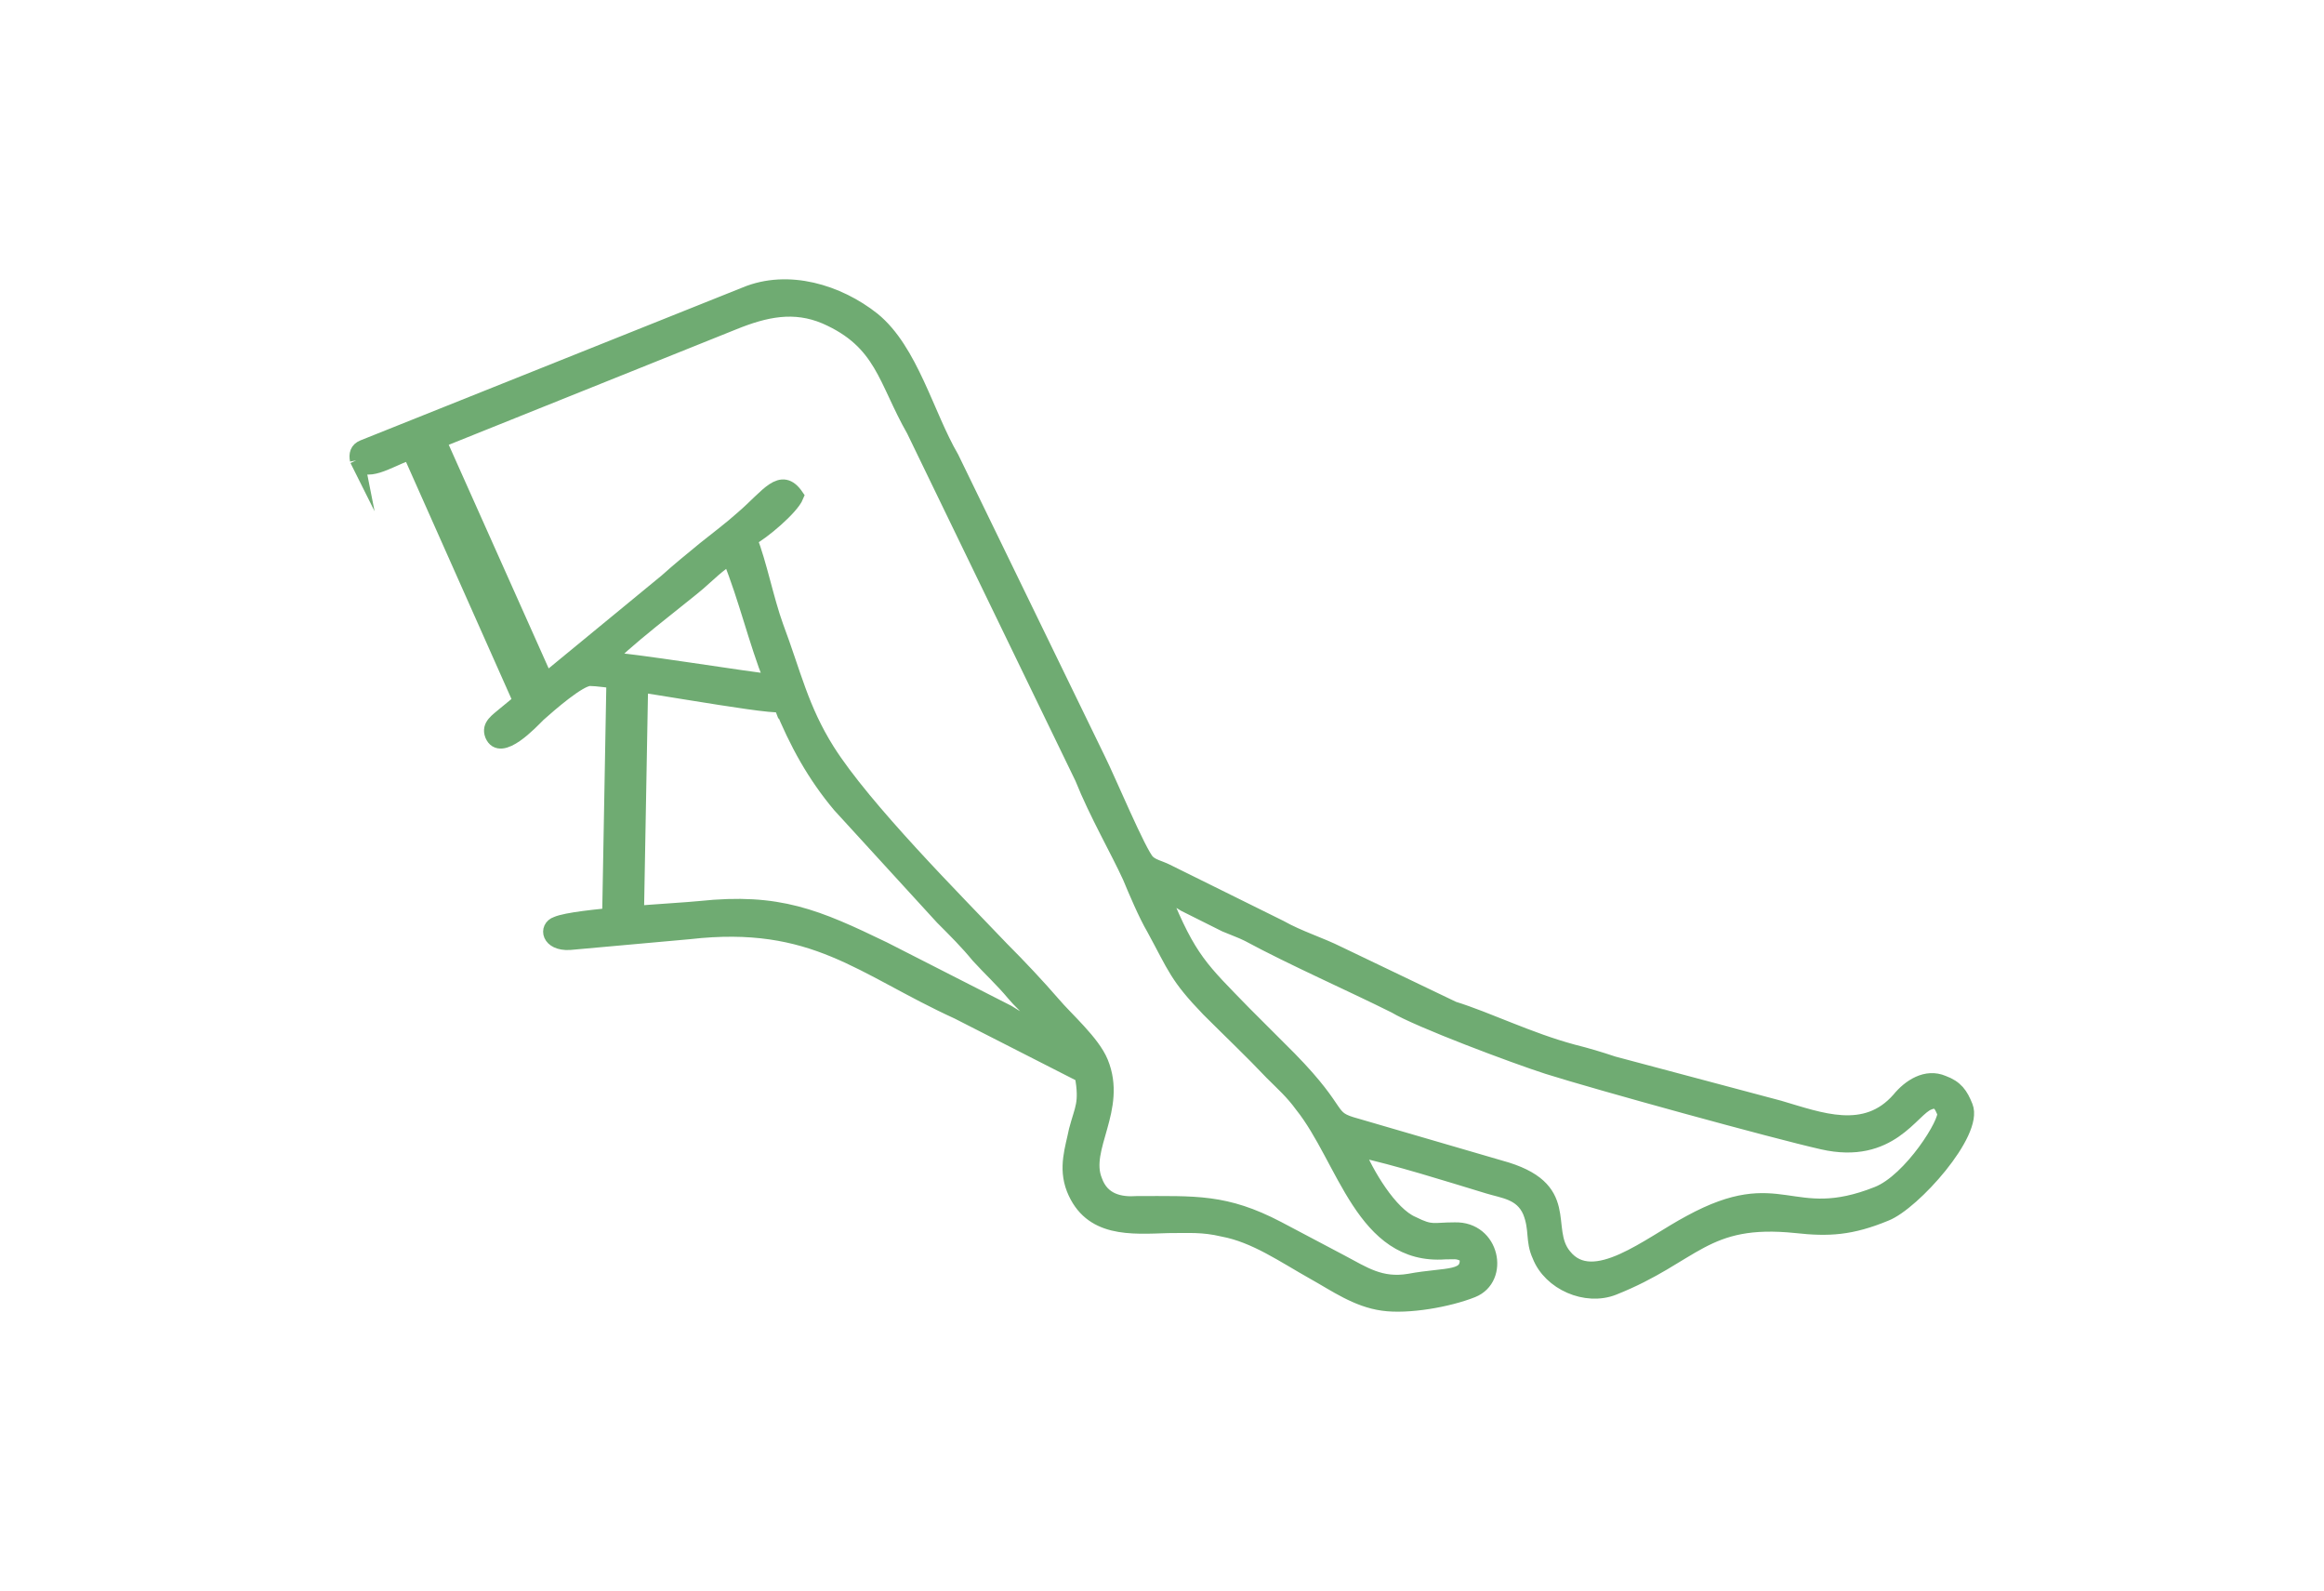
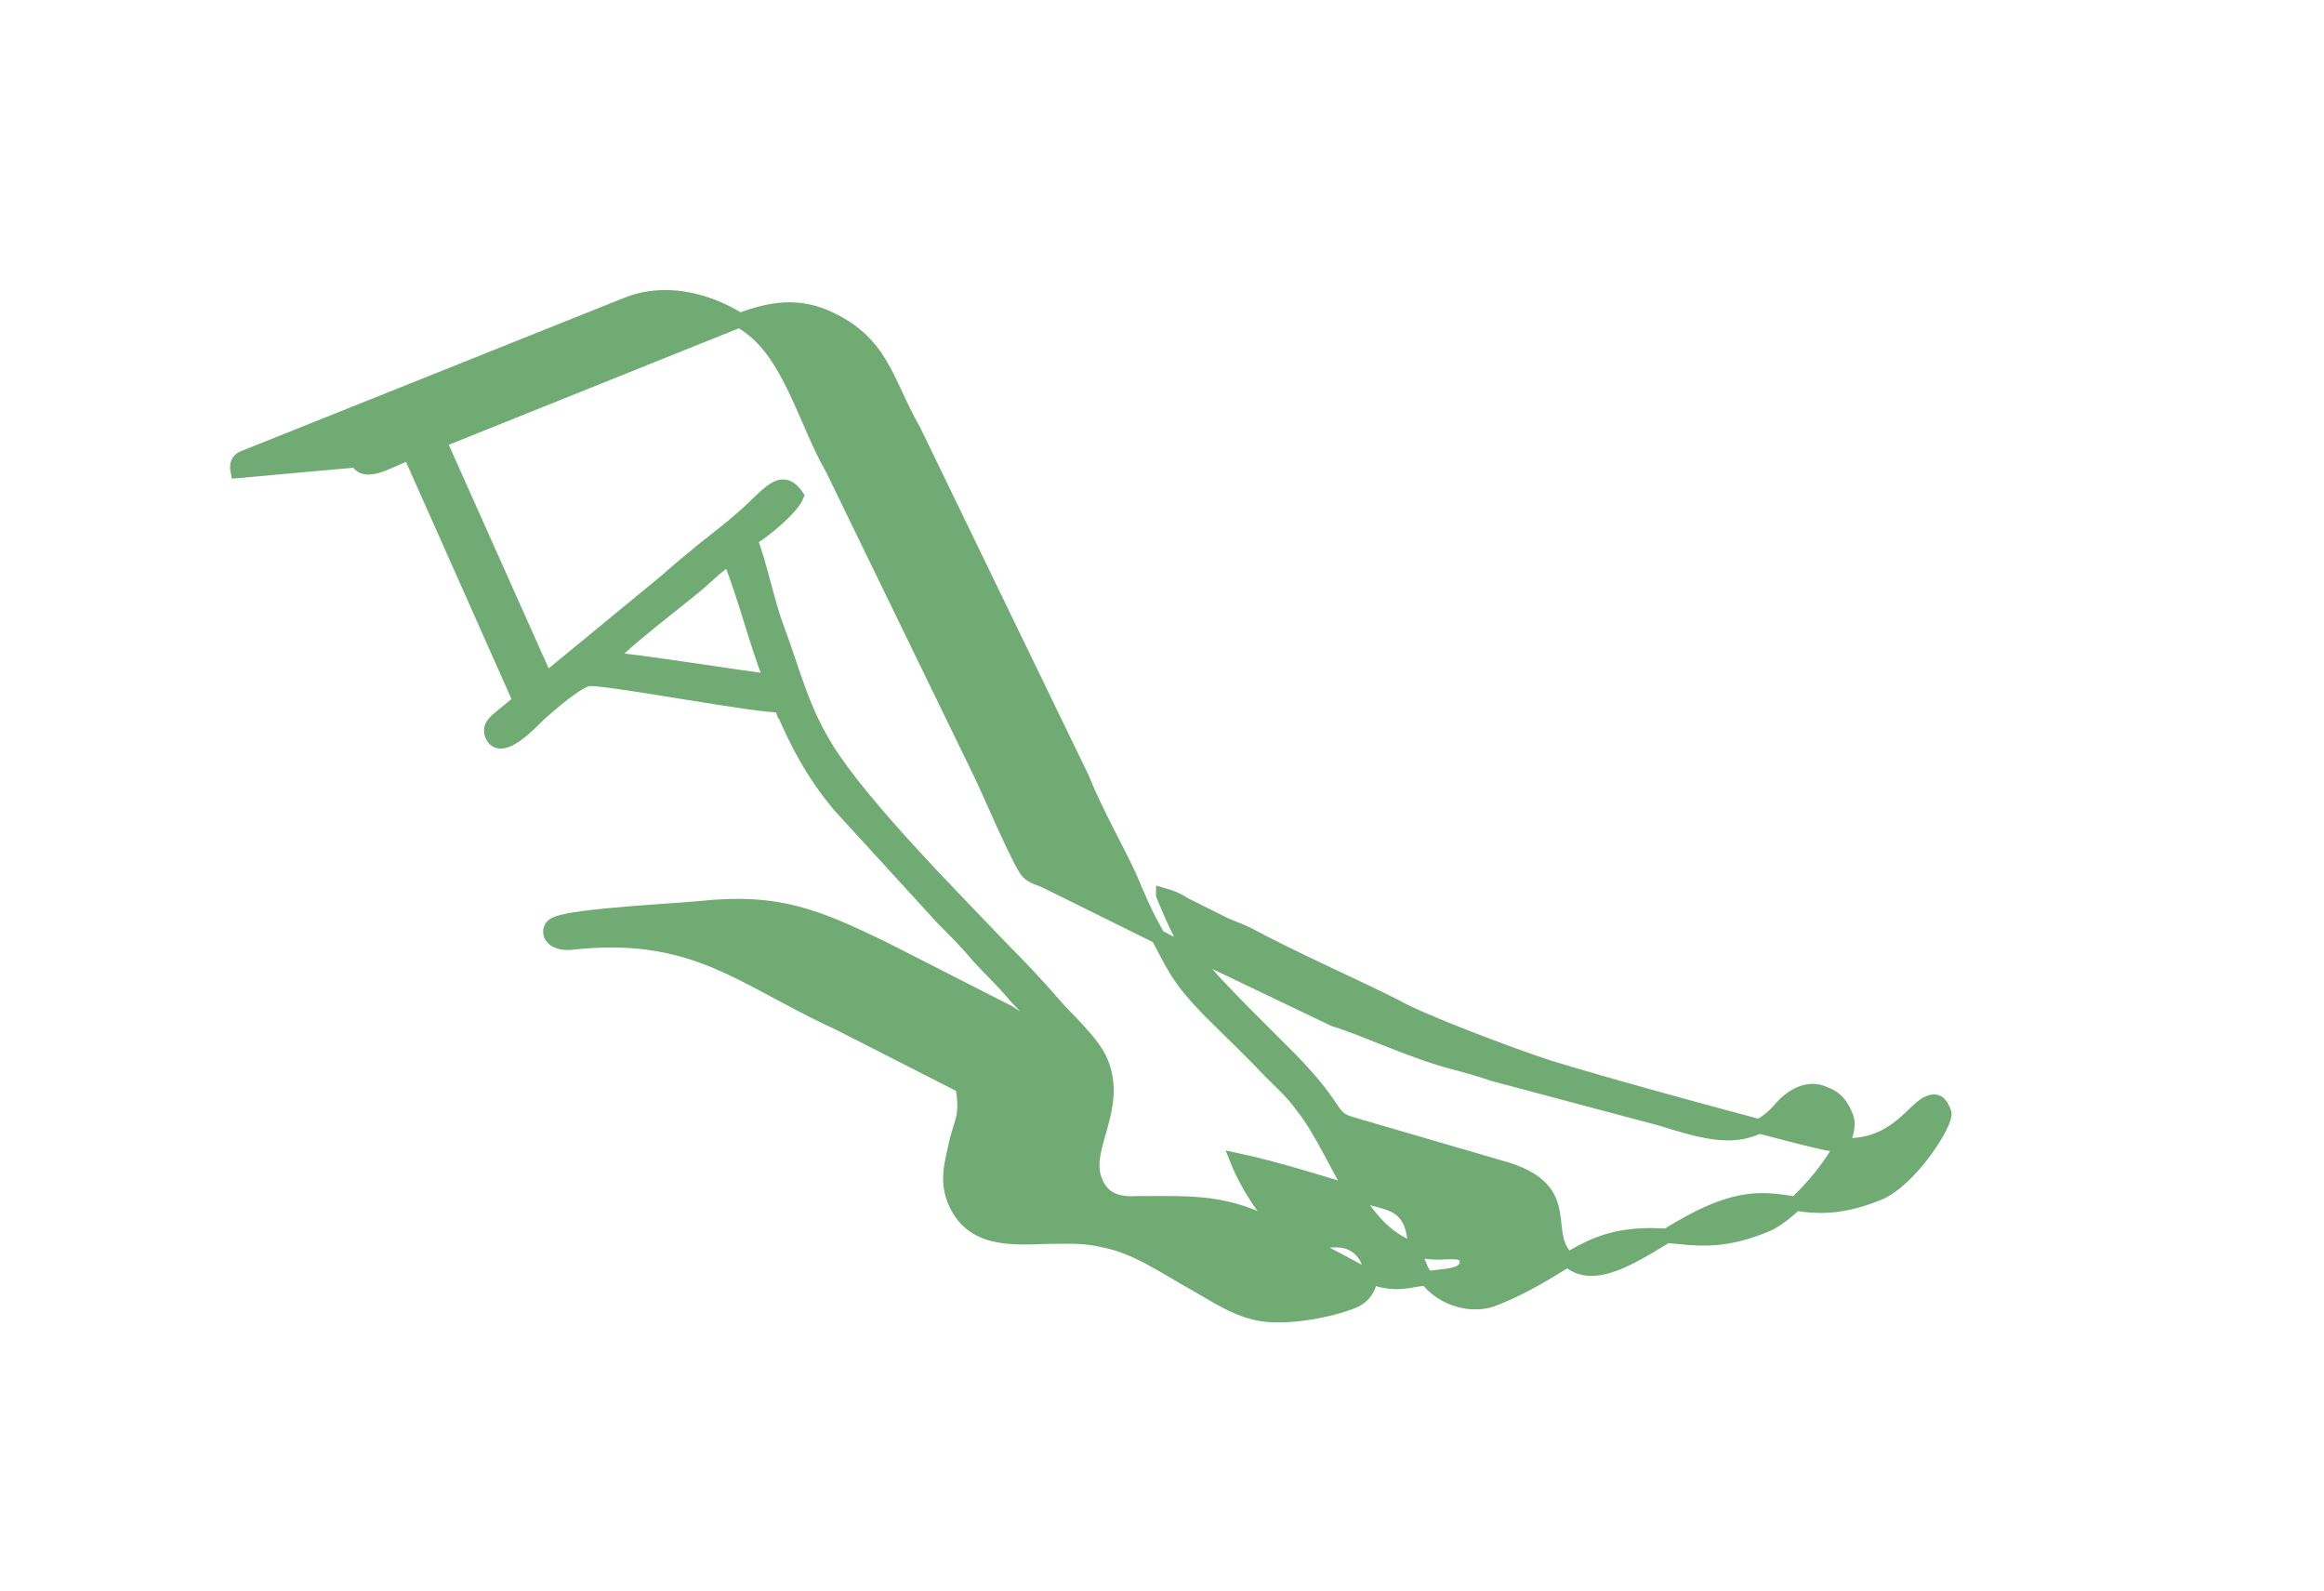
<svg xmlns="http://www.w3.org/2000/svg" xml:space="preserve" width="190px" height="130px" version="1.1" style="shape-rendering:geometricPrecision; text-rendering:geometricPrecision; image-rendering:optimizeQuality; fill-rule:evenodd; clip-rule:evenodd" viewBox="0 0 19.46 13.31">
  <defs>
    <style type="text/css">
   
    .str0 {stroke:#6FAB72;stroke-width:0.12;stroke-miterlimit:22.926}
    .fil0 {fill:none}
    .fil1 {fill:#6FAB72}
    .fil2 {fill:#6FAB72;fill-rule:nonzero}
   
  </style>
  </defs>
  <g id="Camada_x0020_1">
    <rect class="fil0" width="19.46" height="13.31" />
    <g id="_2336232588016">
-       <path class="fil1 str0" d="M9.74 7.49c0.07,0.02 0.12,0.04 0.18,0.08l0.34 0.17c0.07,0.03 0.13,0.05 0.19,0.08 0.37,0.2 0.87,0.42 1.23,0.6 0.2,0.12 1,0.42 1.28,0.51 0.41,0.13 1.9,0.54 2.3,0.63 0.57,0.13 0.75,-0.28 0.89,-0.33 0.09,-0.04 0.11,0.04 0.13,0.08 0.03,0.07 -0.28,0.57 -0.56,0.68 -0.73,0.29 -0.8,-0.18 -1.57,0.24 -0.34,0.18 -0.81,0.58 -1.05,0.28 -0.19,-0.23 0.09,-0.57 -0.54,-0.74l-1.2 -0.35c-0.26,-0.07 -0.1,-0.09 -0.56,-0.56 -0.14,-0.14 -0.25,-0.25 -0.38,-0.38 -0.36,-0.37 -0.46,-0.45 -0.68,-0.99zm-3.28 -1.79c-0.15,-0.01 -1.25,-0.19 -1.36,-0.18 0.03,-0.08 0.66,-0.56 0.75,-0.64 0.07,-0.06 0.18,-0.17 0.26,-0.21 0.14,0.35 0.21,0.67 0.35,1.03zm-3.47 -1.85c0.06,0.14 0.27,0 0.41,-0.05l2.74 -1.1c0.27,-0.11 0.51,-0.16 0.77,-0.05 0.48,0.21 0.5,0.53 0.74,0.95l1.41 2.91c0.12,0.3 0.3,0.61 0.4,0.83 0.05,0.12 0.13,0.31 0.2,0.43 0.18,0.33 0.19,0.4 0.46,0.68 0.18,0.18 0.36,0.35 0.53,0.53 0.09,0.09 0.17,0.16 0.25,0.27 0.36,0.45 0.51,1.28 1.2,1.23 0.1,0 0.1,-0.01 0.18,0.03 0.03,0.2 -0.16,0.15 -0.48,0.21 -0.24,0.04 -0.38,-0.06 -0.57,-0.16l-0.53 -0.28c-0.44,-0.23 -0.69,-0.21 -1.18,-0.21 -0.14,0.01 -0.29,-0.02 -0.35,-0.19 -0.11,-0.27 0.21,-0.6 0.05,-0.99 -0.07,-0.17 -0.29,-0.36 -0.4,-0.49 -0.13,-0.15 -0.28,-0.31 -0.43,-0.46 -0.39,-0.41 -1.15,-1.17 -1.46,-1.66 -0.22,-0.35 -0.28,-0.64 -0.43,-1.04 -0.08,-0.22 -0.14,-0.53 -0.22,-0.73 0.1,-0.05 0.35,-0.26 0.39,-0.36 -0.13,-0.19 -0.24,0 -0.45,0.18 -0.1,0.09 -0.22,0.18 -0.32,0.26 -0.11,0.09 -0.22,0.18 -0.32,0.27l-1.35 1.11c-0.07,0.06 -0.14,0.1 -0.11,0.18 0.07,0.17 0.33,-0.11 0.39,-0.17 0.09,-0.08 0.34,-0.3 0.43,-0.3 0.21,0 1.46,0.24 1.6,0.22 0.13,0.32 0.28,0.59 0.49,0.84l0.86 0.94c0.11,0.11 0.21,0.21 0.3,0.32 0.1,0.11 0.2,0.2 0.3,0.32 0.05,0.06 0.09,0.09 0.14,0.15 0.05,0.05 0.12,0.12 0.15,0.17 -0.08,-0.02 -0.14,-0.07 -0.22,-0.1 -0.06,-0.03 -0.07,-0.04 -0.12,-0.07l-1.04 -0.53c-0.56,-0.27 -0.88,-0.41 -1.54,-0.34 -0.19,0.02 -1.04,0.06 -1.2,0.13 -0.09,0.03 -0.07,0.17 0.11,0.16l1 -0.09c1.05,-0.12 1.44,0.3 2.25,0.67l1.04 0.53c0.04,0.24 0,0.27 -0.05,0.46 -0.03,0.15 -0.09,0.31 -0.02,0.49 0.14,0.35 0.48,0.32 0.79,0.31 0.18,0 0.29,-0.01 0.46,0.03 0.27,0.05 0.51,0.22 0.76,0.36 0.18,0.1 0.36,0.23 0.58,0.26 0.21,0.03 0.55,-0.03 0.75,-0.11 0.25,-0.1 0.17,-0.52 -0.15,-0.51 -0.18,0 -0.19,0.03 -0.35,-0.05 -0.19,-0.08 -0.39,-0.42 -0.47,-0.62 0.33,0.07 0.77,0.21 1.1,0.31 0.13,0.04 0.28,0.05 0.35,0.21 0.06,0.15 0.02,0.24 0.08,0.37 0.09,0.23 0.39,0.36 0.62,0.27 0.68,-0.27 0.76,-0.6 1.53,-0.52 0.27,0.03 0.46,0.02 0.75,-0.1 0.23,-0.09 0.76,-0.68 0.67,-0.9 -0.04,-0.1 -0.08,-0.16 -0.19,-0.2 -0.14,-0.06 -0.28,0.03 -0.37,0.14 -0.28,0.32 -0.66,0.17 -1,0.07l-1.39 -0.37c-0.12,-0.04 -0.22,-0.07 -0.34,-0.1 -0.37,-0.1 -0.71,-0.27 -1,-0.36l-0.96 -0.46c-0.16,-0.08 -0.33,-0.13 -0.49,-0.22l-0.95 -0.47c-0.06,-0.03 -0.12,-0.04 -0.16,-0.08 -0.07,-0.07 -0.33,-0.69 -0.41,-0.85l-1.23 -2.53c-0.21,-0.36 -0.34,-0.9 -0.66,-1.16 -0.29,-0.23 -0.71,-0.36 -1.07,-0.21l-3.2 1.28c-0.05,0.02 -0.06,0.06 -0.05,0.11z" />
+       <path class="fil1 str0" d="M9.74 7.49c0.07,0.02 0.12,0.04 0.18,0.08l0.34 0.17c0.07,0.03 0.13,0.05 0.19,0.08 0.37,0.2 0.87,0.42 1.23,0.6 0.2,0.12 1,0.42 1.28,0.51 0.41,0.13 1.9,0.54 2.3,0.63 0.57,0.13 0.75,-0.28 0.89,-0.33 0.09,-0.04 0.11,0.04 0.13,0.08 0.03,0.07 -0.28,0.57 -0.56,0.68 -0.73,0.29 -0.8,-0.18 -1.57,0.24 -0.34,0.18 -0.81,0.58 -1.05,0.28 -0.19,-0.23 0.09,-0.57 -0.54,-0.74l-1.2 -0.35c-0.26,-0.07 -0.1,-0.09 -0.56,-0.56 -0.14,-0.14 -0.25,-0.25 -0.38,-0.38 -0.36,-0.37 -0.46,-0.45 -0.68,-0.99zm-3.28 -1.79c-0.15,-0.01 -1.25,-0.19 -1.36,-0.18 0.03,-0.08 0.66,-0.56 0.75,-0.64 0.07,-0.06 0.18,-0.17 0.26,-0.21 0.14,0.35 0.21,0.67 0.35,1.03zm-3.47 -1.85c0.06,0.14 0.27,0 0.41,-0.05l2.74 -1.1c0.27,-0.11 0.51,-0.16 0.77,-0.05 0.48,0.21 0.5,0.53 0.74,0.95l1.41 2.91c0.12,0.3 0.3,0.61 0.4,0.83 0.05,0.12 0.13,0.31 0.2,0.43 0.18,0.33 0.19,0.4 0.46,0.68 0.18,0.18 0.36,0.35 0.53,0.53 0.09,0.09 0.17,0.16 0.25,0.27 0.36,0.45 0.51,1.28 1.2,1.23 0.1,0 0.1,-0.01 0.18,0.03 0.03,0.2 -0.16,0.15 -0.48,0.21 -0.24,0.04 -0.38,-0.06 -0.57,-0.16l-0.53 -0.28c-0.44,-0.23 -0.69,-0.21 -1.18,-0.21 -0.14,0.01 -0.29,-0.02 -0.35,-0.19 -0.11,-0.27 0.21,-0.6 0.05,-0.99 -0.07,-0.17 -0.29,-0.36 -0.4,-0.49 -0.13,-0.15 -0.28,-0.31 -0.43,-0.46 -0.39,-0.41 -1.15,-1.17 -1.46,-1.66 -0.22,-0.35 -0.28,-0.64 -0.43,-1.04 -0.08,-0.22 -0.14,-0.53 -0.22,-0.73 0.1,-0.05 0.35,-0.26 0.39,-0.36 -0.13,-0.19 -0.24,0 -0.45,0.18 -0.1,0.09 -0.22,0.18 -0.32,0.26 -0.11,0.09 -0.22,0.18 -0.32,0.27l-1.35 1.11c-0.07,0.06 -0.14,0.1 -0.11,0.18 0.07,0.17 0.33,-0.11 0.39,-0.17 0.09,-0.08 0.34,-0.3 0.43,-0.3 0.21,0 1.46,0.24 1.6,0.22 0.13,0.32 0.28,0.59 0.49,0.84l0.86 0.94c0.11,0.11 0.21,0.21 0.3,0.32 0.1,0.11 0.2,0.2 0.3,0.32 0.05,0.06 0.09,0.09 0.14,0.15 0.05,0.05 0.12,0.12 0.15,0.17 -0.08,-0.02 -0.14,-0.07 -0.22,-0.1 -0.06,-0.03 -0.07,-0.04 -0.12,-0.07l-1.04 -0.53c-0.56,-0.27 -0.88,-0.41 -1.54,-0.34 -0.19,0.02 -1.04,0.06 -1.2,0.13 -0.09,0.03 -0.07,0.17 0.11,0.16c1.05,-0.12 1.44,0.3 2.25,0.67l1.04 0.53c0.04,0.24 0,0.27 -0.05,0.46 -0.03,0.15 -0.09,0.31 -0.02,0.49 0.14,0.35 0.48,0.32 0.79,0.31 0.18,0 0.29,-0.01 0.46,0.03 0.27,0.05 0.51,0.22 0.76,0.36 0.18,0.1 0.36,0.23 0.58,0.26 0.21,0.03 0.55,-0.03 0.75,-0.11 0.25,-0.1 0.17,-0.52 -0.15,-0.51 -0.18,0 -0.19,0.03 -0.35,-0.05 -0.19,-0.08 -0.39,-0.42 -0.47,-0.62 0.33,0.07 0.77,0.21 1.1,0.31 0.13,0.04 0.28,0.05 0.35,0.21 0.06,0.15 0.02,0.24 0.08,0.37 0.09,0.23 0.39,0.36 0.62,0.27 0.68,-0.27 0.76,-0.6 1.53,-0.52 0.27,0.03 0.46,0.02 0.75,-0.1 0.23,-0.09 0.76,-0.68 0.67,-0.9 -0.04,-0.1 -0.08,-0.16 -0.19,-0.2 -0.14,-0.06 -0.28,0.03 -0.37,0.14 -0.28,0.32 -0.66,0.17 -1,0.07l-1.39 -0.37c-0.12,-0.04 -0.22,-0.07 -0.34,-0.1 -0.37,-0.1 -0.71,-0.27 -1,-0.36l-0.96 -0.46c-0.16,-0.08 -0.33,-0.13 -0.49,-0.22l-0.95 -0.47c-0.06,-0.03 -0.12,-0.04 -0.16,-0.08 -0.07,-0.07 -0.33,-0.69 -0.41,-0.85l-1.23 -2.53c-0.21,-0.36 -0.34,-0.9 -0.66,-1.16 -0.29,-0.23 -0.71,-0.36 -1.07,-0.21l-3.2 1.28c-0.05,0.02 -0.06,0.06 -0.05,0.11z" />
      <polygon class="fil2" points="3.69,3.57 4.66,5.74 4.31,5.91 3.34,3.73 " />
-       <polygon class="fil2" points="5.43,5.57 5.39,7.78 5.04,7.78 5.08,5.57 " />
    </g>
  </g>
</svg>